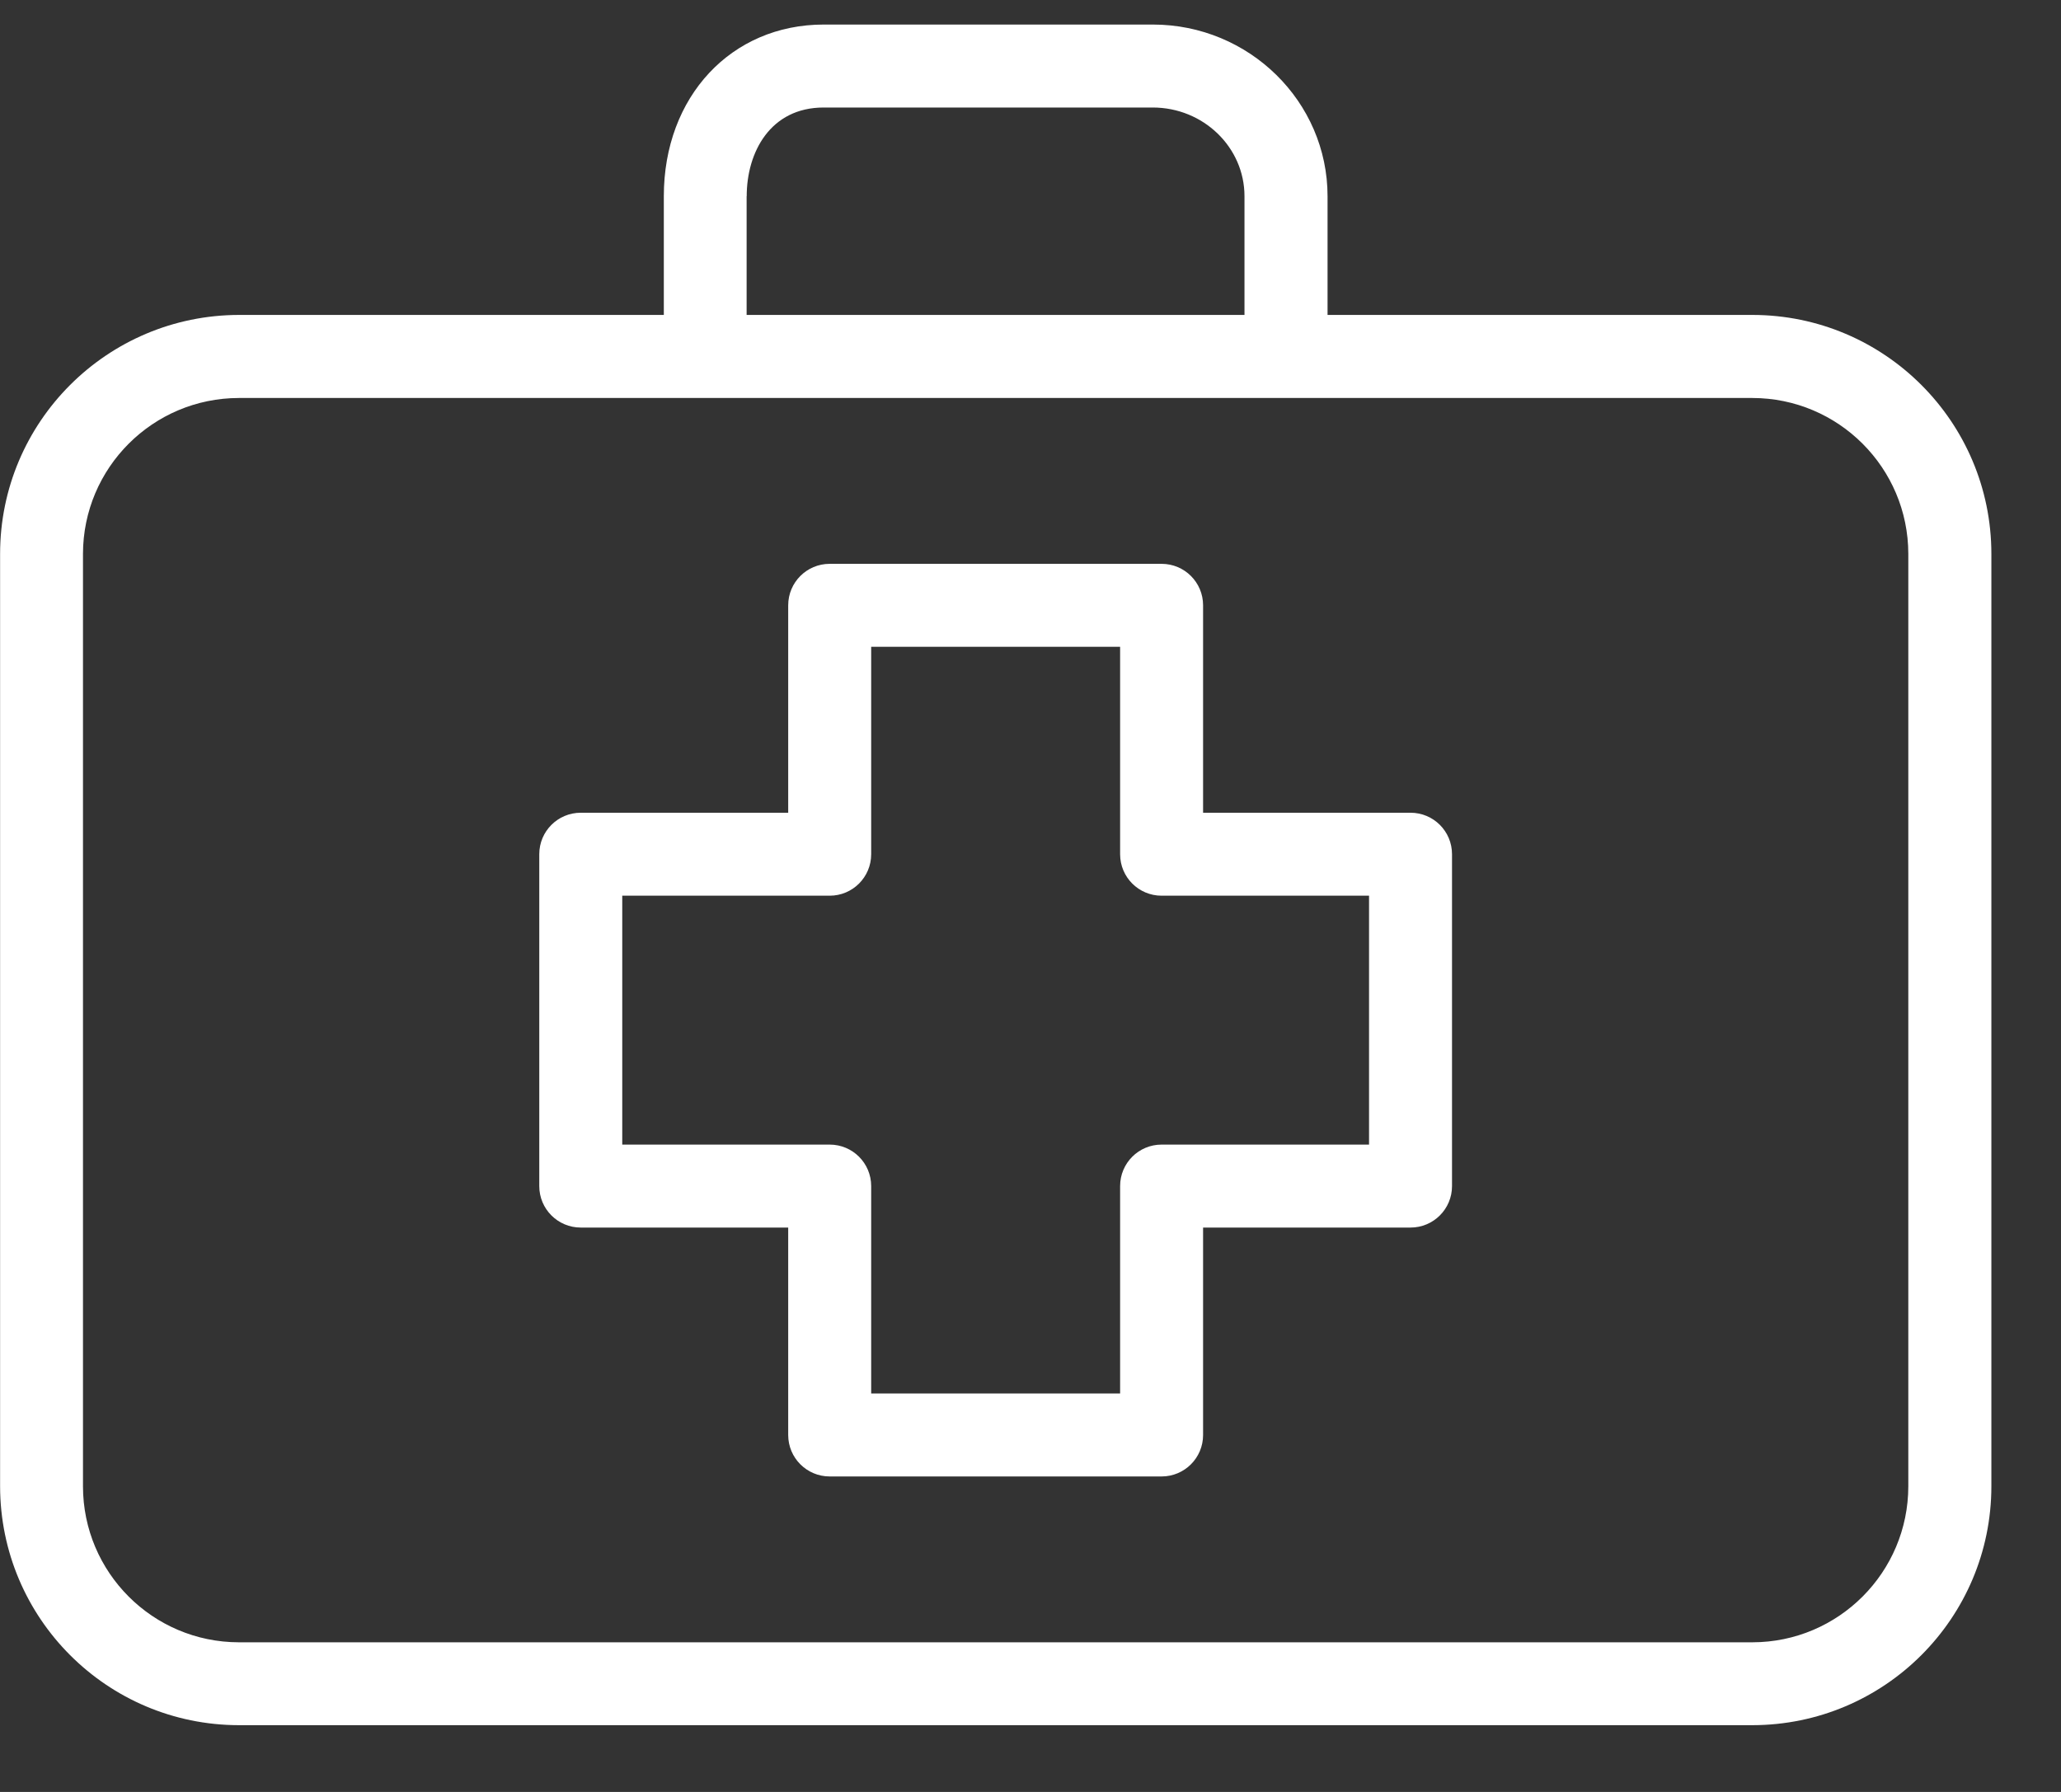
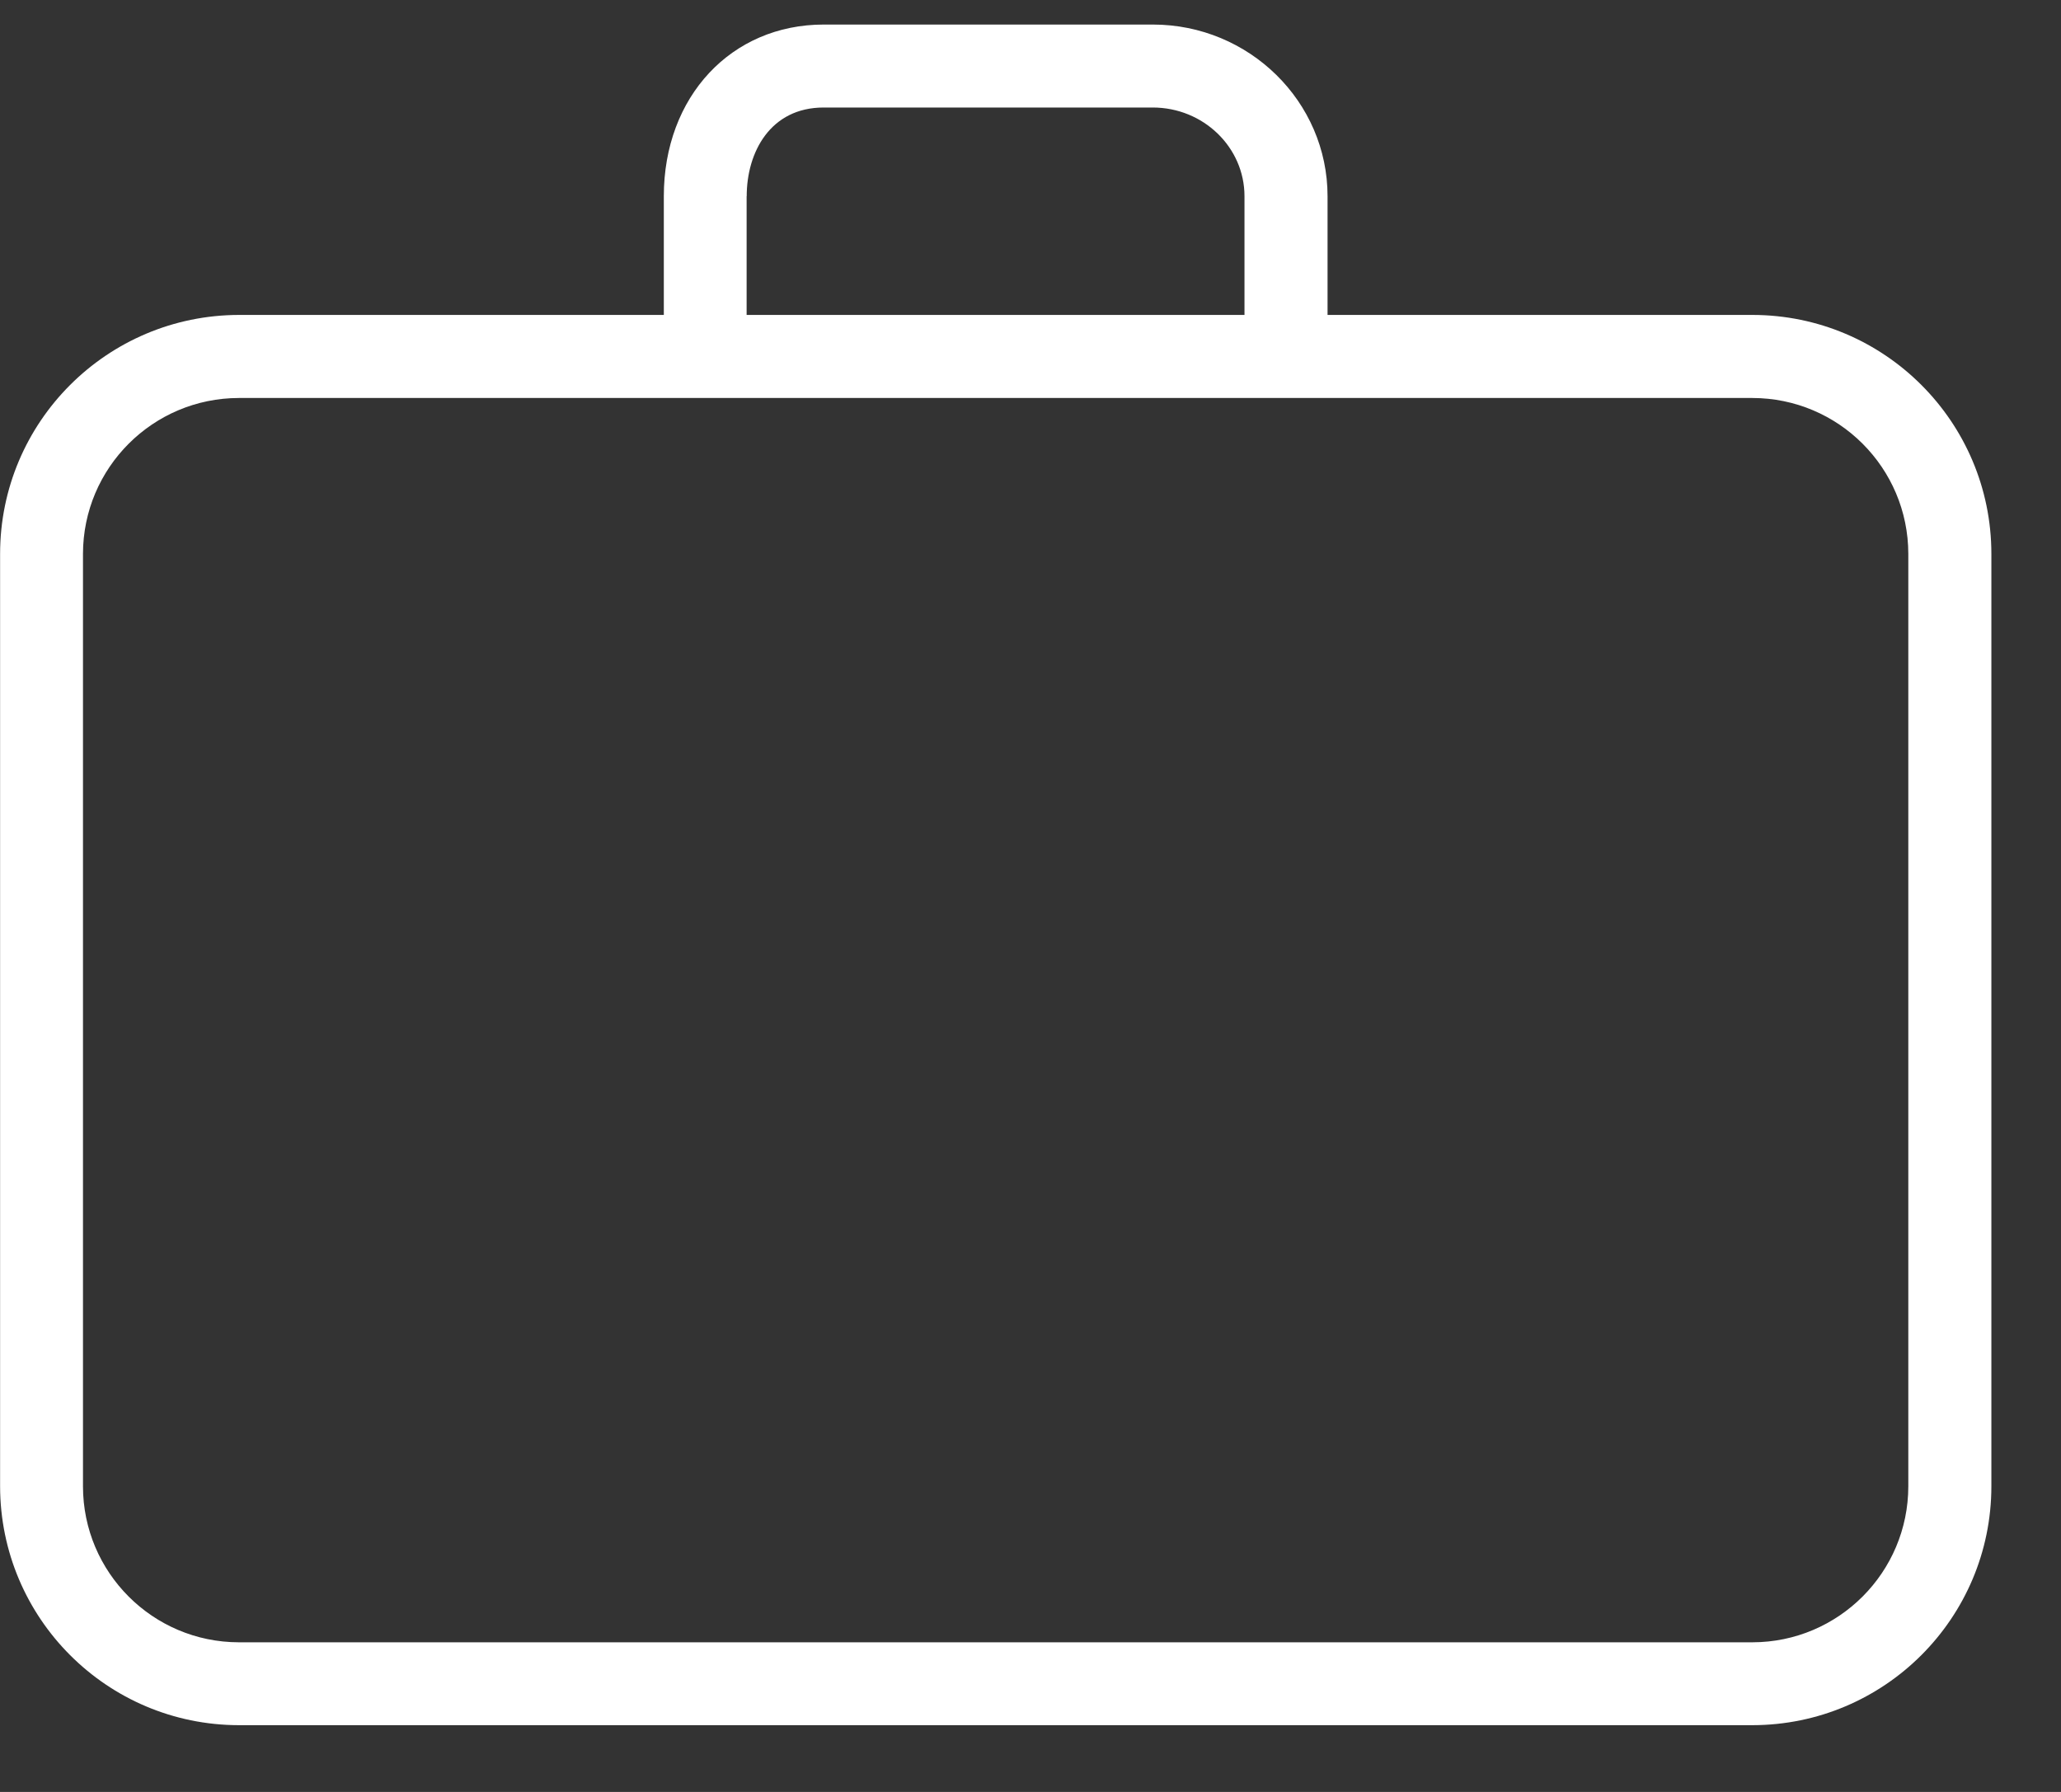
<svg xmlns="http://www.w3.org/2000/svg" version="1.1" viewBox="0 0 23 20">
  <rect x="0" y="0" width="23" height="20" fill="#333333" stroke="none" />
  <g fill="none" fill-rule="evenodd">
    <g transform="translate(-14 -677)" fill="#FFFFFF" fill-rule="nonzero">
      <g transform="translate(14 677.26)">
-         <path d="m15.741 8.811h-2.315v-2.315c0-0.256-0.207-0.463-0.463-0.463h-3.704c-0.256 0-0.463 0.207-0.463 0.463v2.315h-2.315c-0.256 0-0.463 0.207-0.463 0.463v3.704c0 0.256 0.207 0.463 0.463 0.463h2.315v2.315c0 0.256 0.207 0.463 0.463 0.463h3.704c0.256 0 0.463-0.207 0.463-0.463v-2.315h2.315c0.256 0 0.463-0.207 0.463-0.463v-3.704c-4.34e-5 -0.256-0.207-0.463-0.463-0.463zm-0.463 3.704h-2.315c-0.256 0-0.463 0.207-0.463 0.463v2.315h-2.778v-2.315c0-0.256-0.207-0.463-0.463-0.463h-2.315v-2.778h2.315c0.256 0 0.463-0.207 0.463-0.463v-2.315h2.778v2.315c0 0.256 0.207 0.463 0.463 0.463h2.315v2.778z" />
        <path d="m19.556 3.255h-4.741v-1.325c0-1.056-0.875-1.916-1.95-1.916h-3.672c-1.034 0-1.785 0.806-1.785 1.916v1.325h-4.741c-1.472 0.002-2.665 1.194-2.666 2.666v10.408c0.002 1.472 1.194 2.665 2.666 2.666h16.89c1.472-0.002 2.665-1.194 2.666-2.666v-10.408c-0.001-1.472-1.194-2.665-2.666-2.666zm-11.223-1.325c0-0.493 0.265-0.99 0.859-0.99h3.672c0.565 0 1.024 0.444 1.024 0.99v1.325h-5.556v-1.325zm12.963 14.398c-2.605e-4 0.961-0.779 1.741-1.74 1.742h-16.89c-0.961-9.983e-4 -1.739-0.78-1.74-1.74v-10.408c0.001-0.961 0.78-1.739 1.74-1.74h16.89c0.961 0.001 1.739 0.78 1.74 1.74v10.407h4.34e-5z" />
      </g>
    </g>
  </g>
</svg>